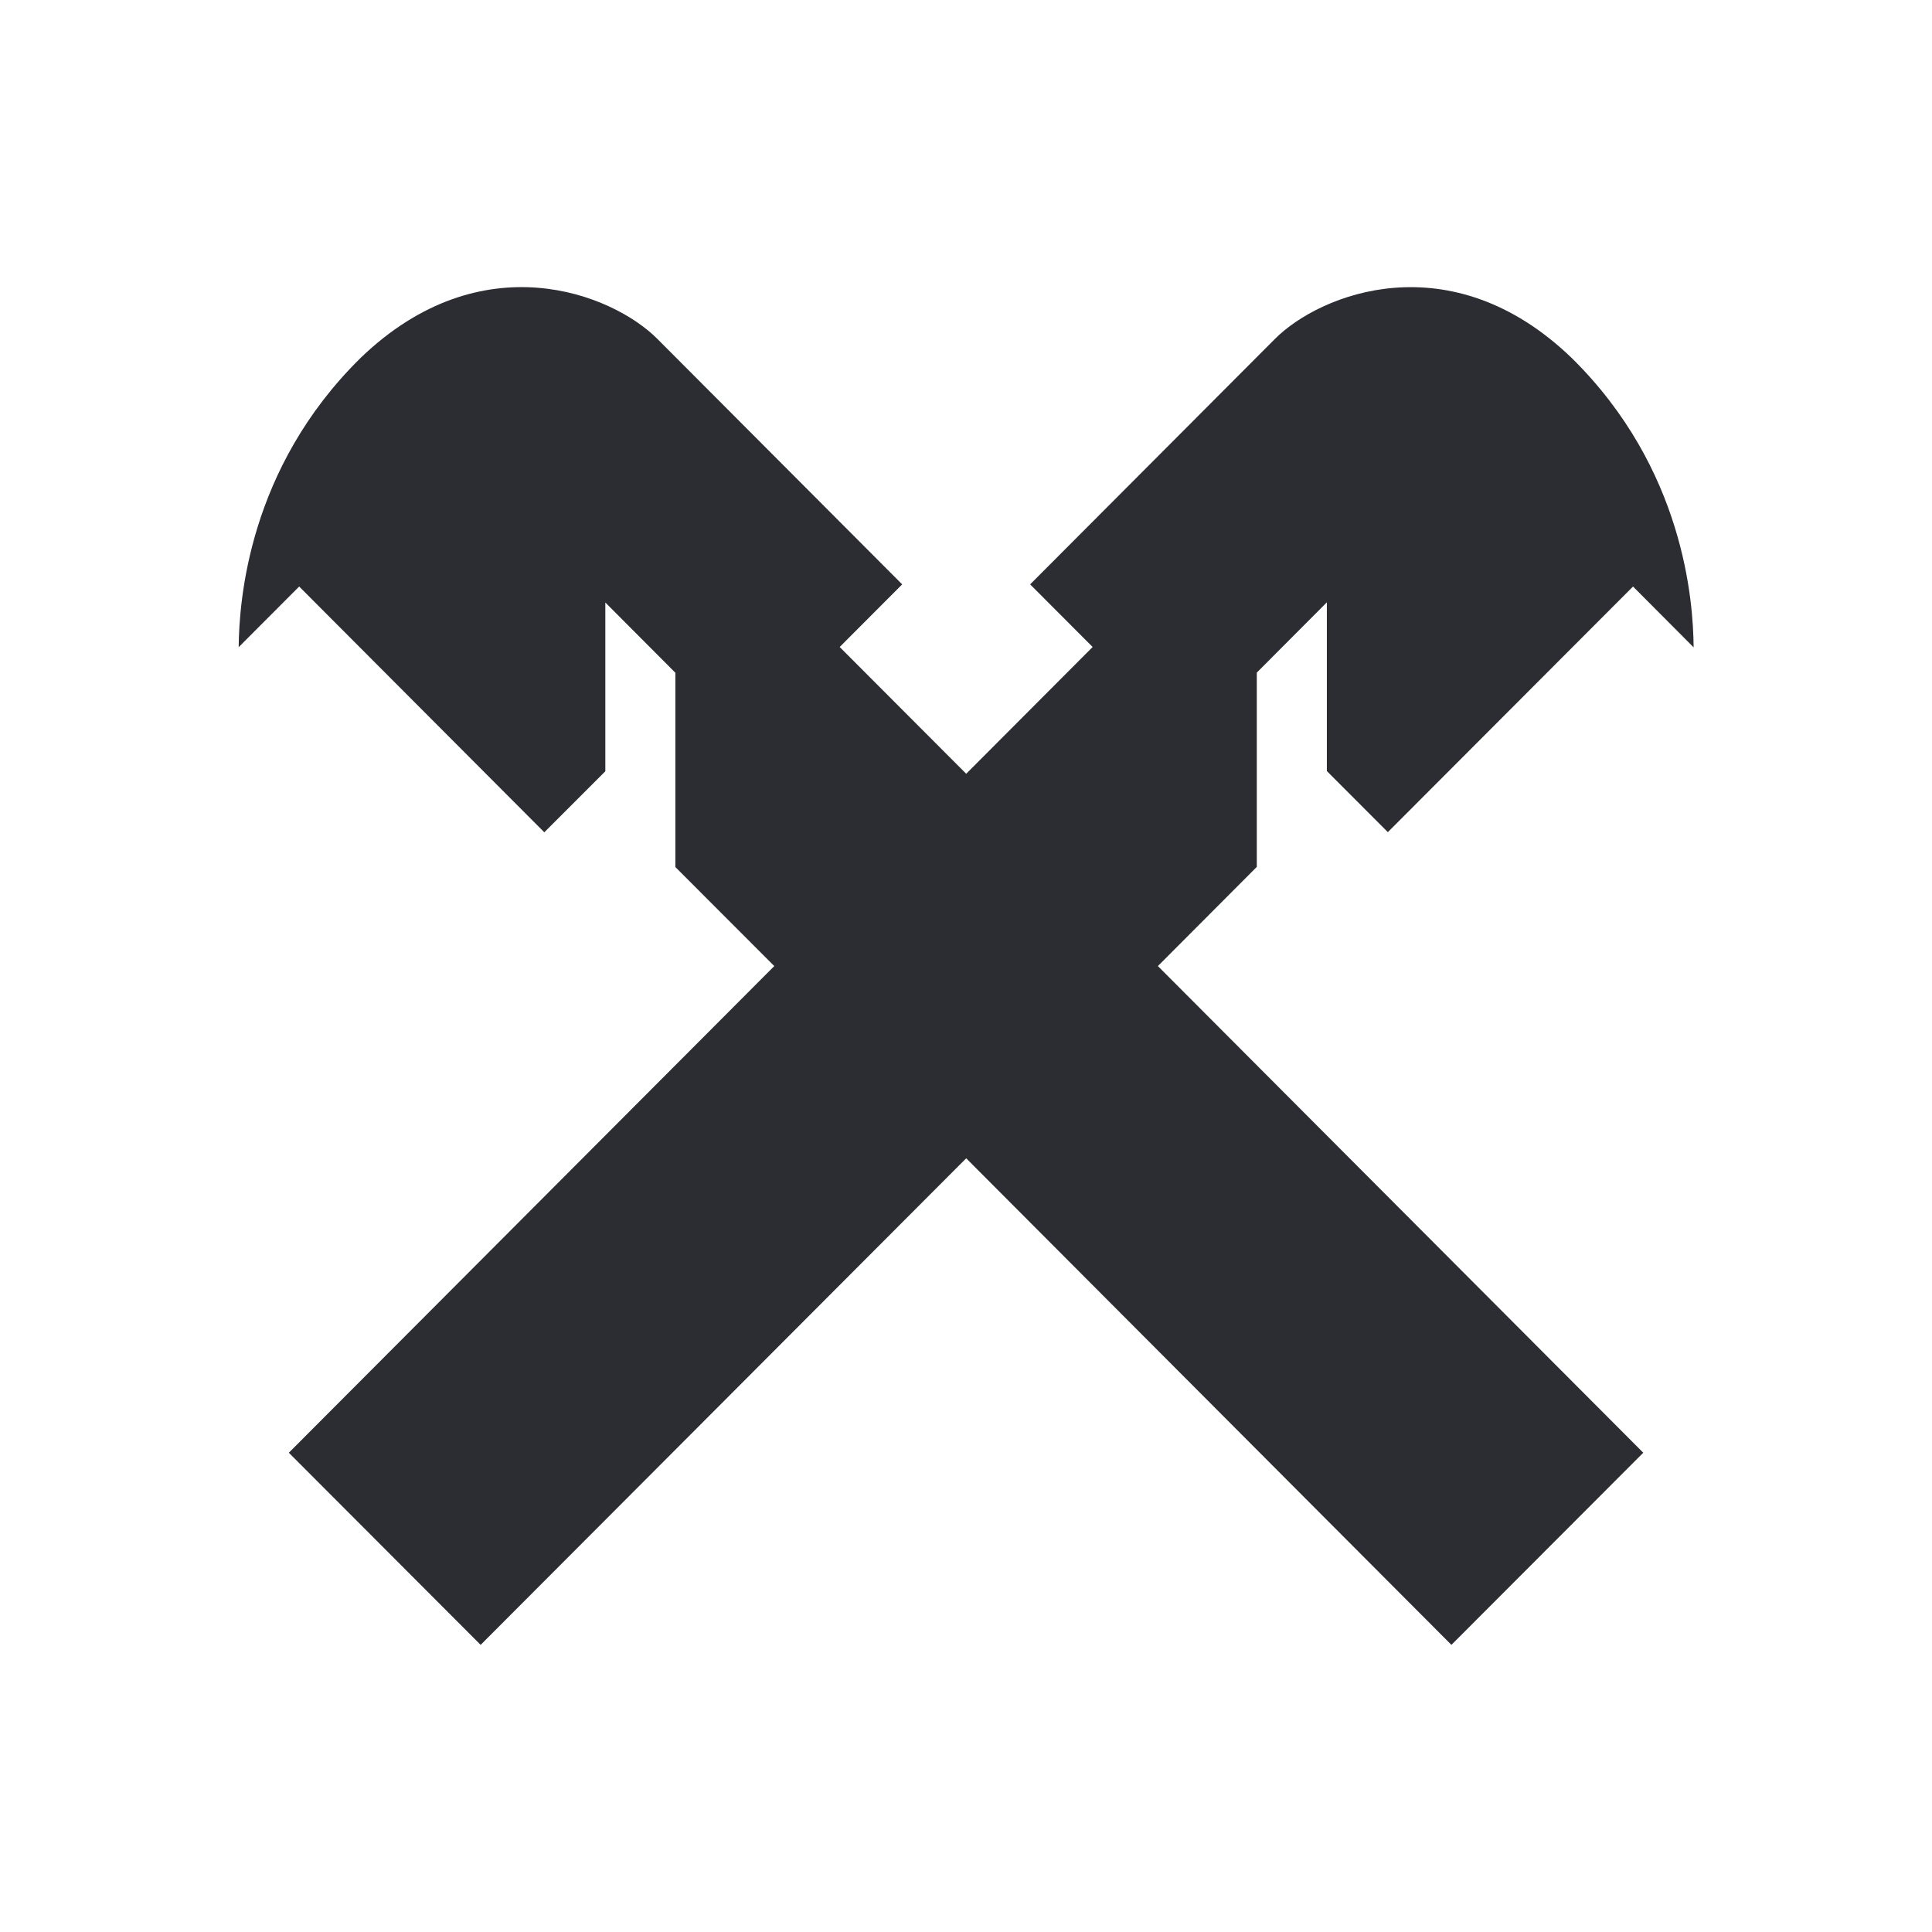
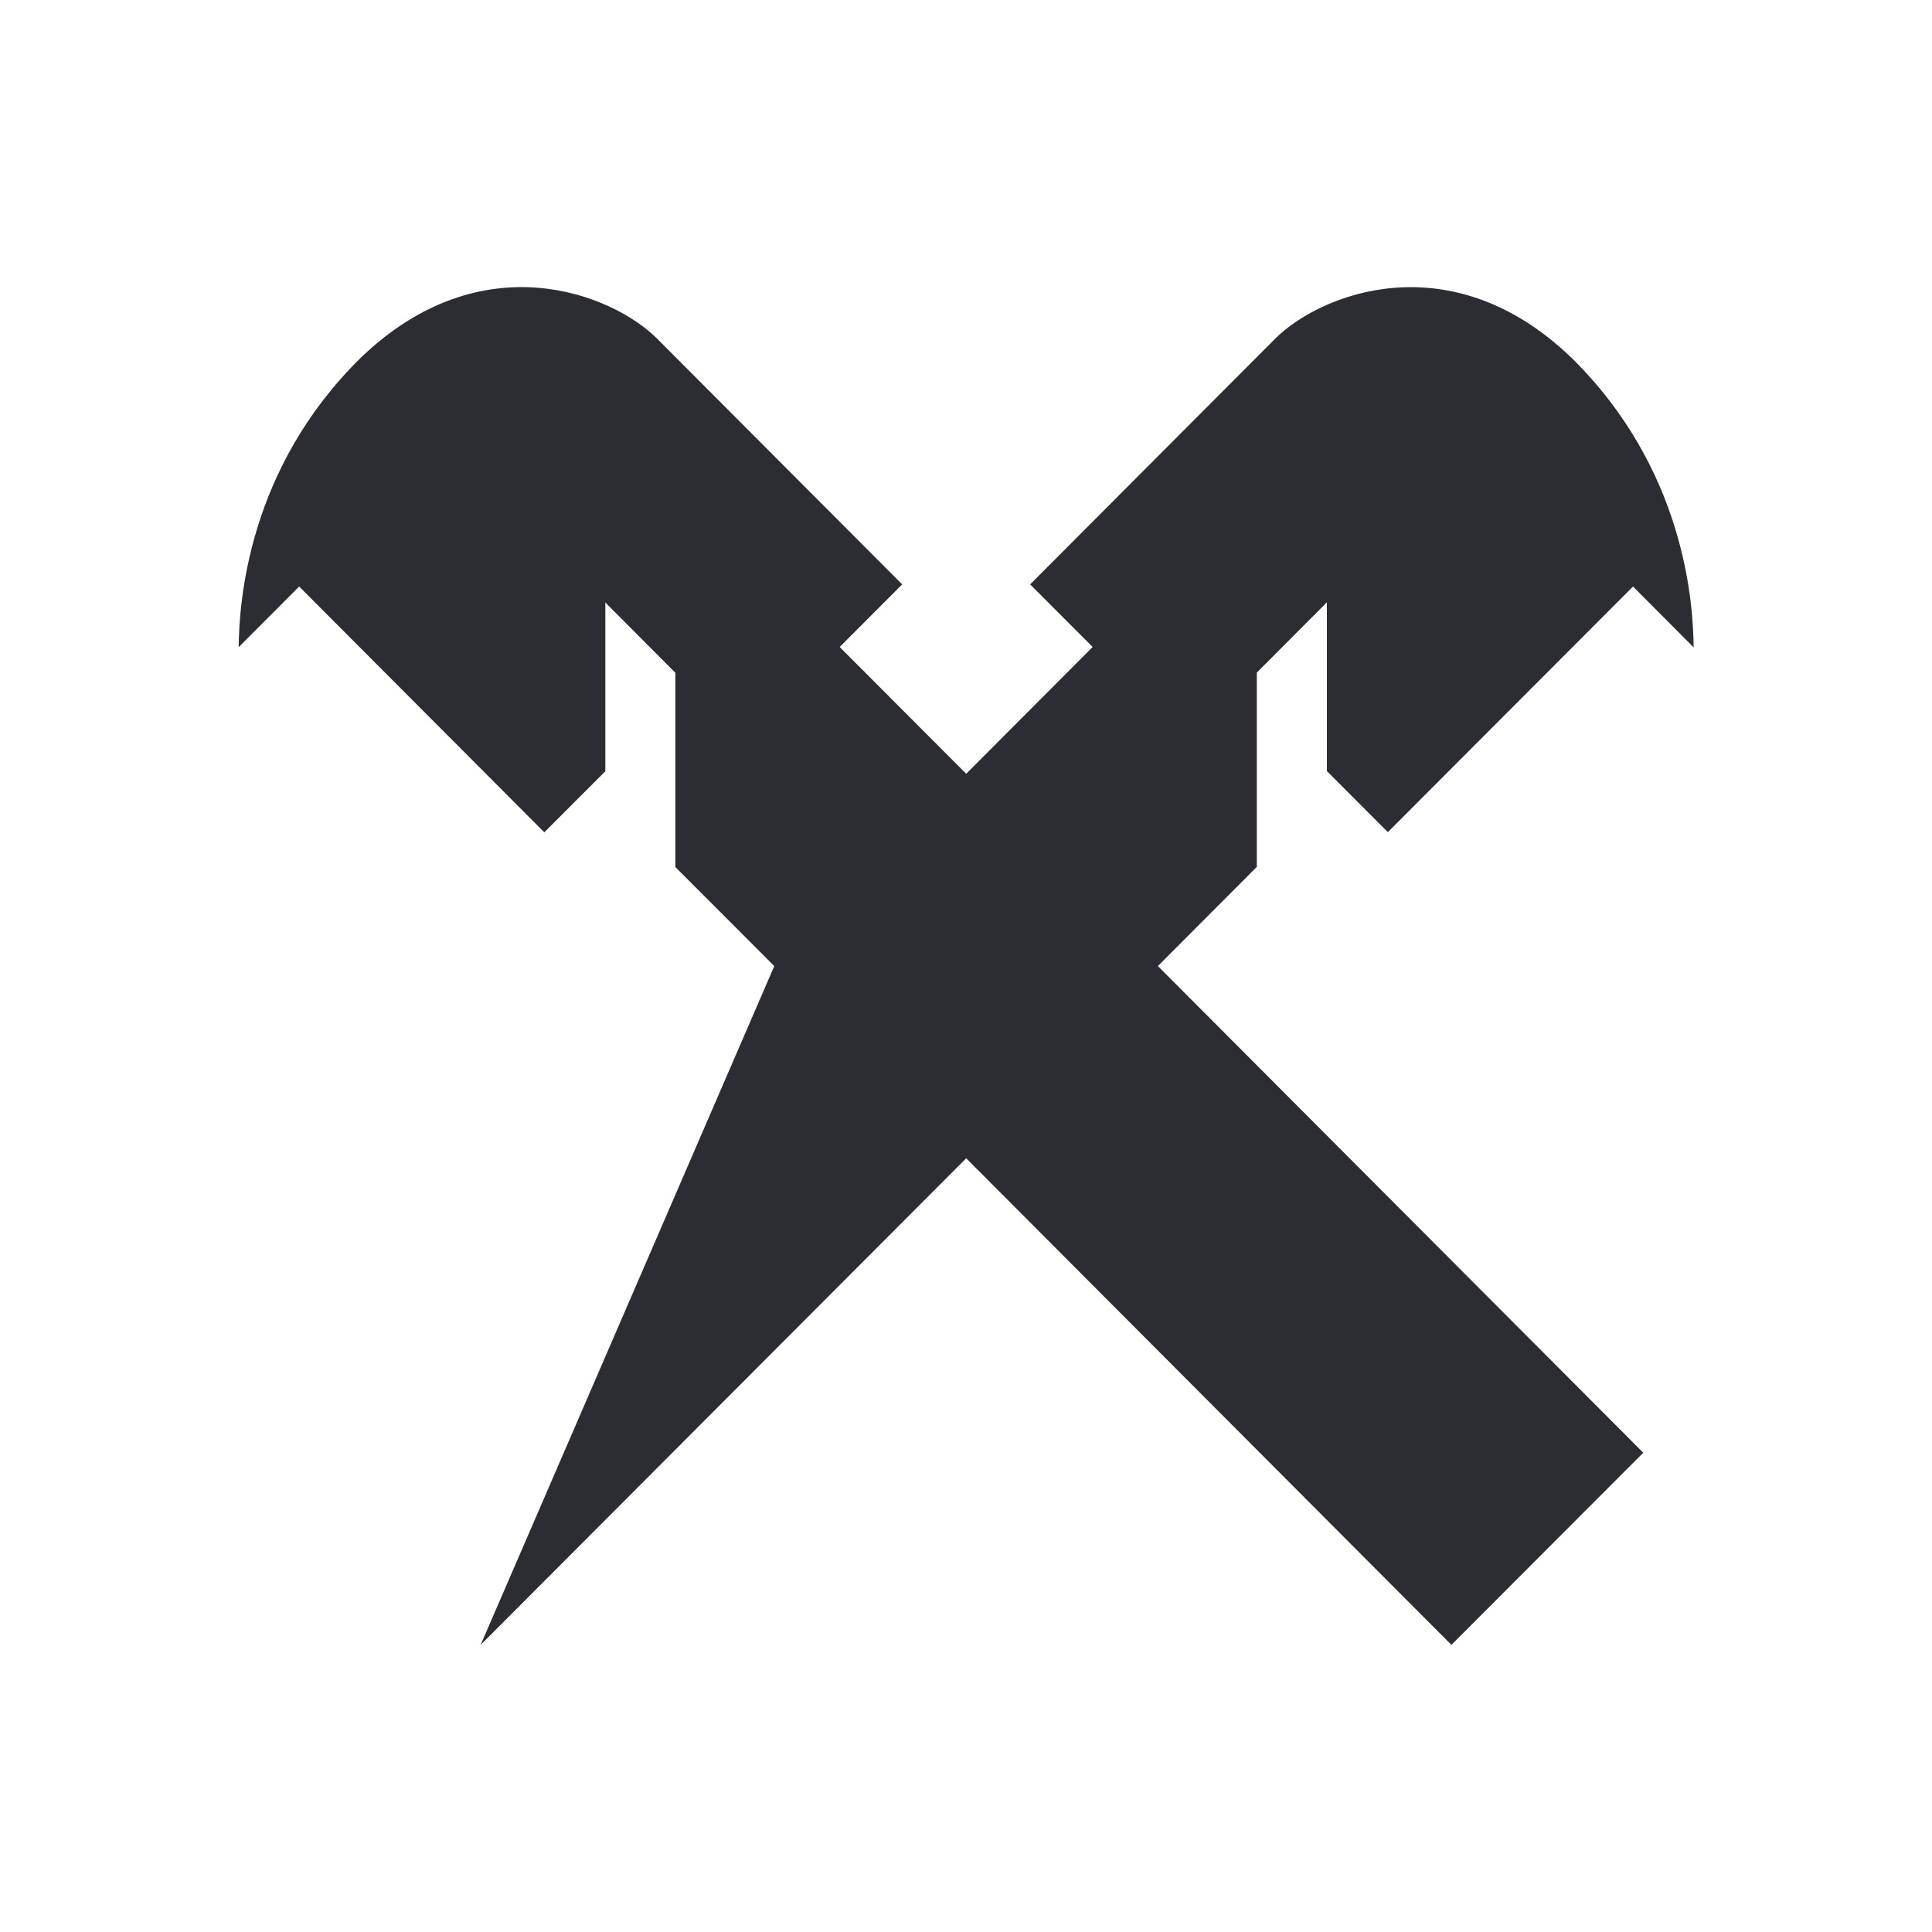
<svg xmlns="http://www.w3.org/2000/svg" width="60" height="60" viewBox="0 0 60 60" fill="none">
-   <path d="M39.031 26.922V20.889L41.207 18.706V23.946L43.101 25.843L50.715 18.215L52.597 20.104C52.585 18.673 52.3 14.554 48.814 11.121C45.052 7.491 40.99 9.128 39.6 10.52L31.992 18.148L33.933 20.093L30.006 24.03L26.077 20.093L28.018 18.148L20.409 10.519C19.02 9.127 14.957 7.49 11.195 11.119C7.709 14.552 7.428 18.672 7.412 20.098L9.291 18.215L16.904 25.848L18.799 23.952V18.711L20.974 20.893V26.927L24.046 30.002L8.97 45.116L14.927 51.083L30.006 35.972L45.075 51.083L51.033 45.116L35.959 30.002L39.031 26.922Z" fill="#2B2D33" />
+   <path d="M39.031 26.922V20.889L41.207 18.706V23.946L43.101 25.843L50.715 18.215L52.597 20.104C52.585 18.673 52.3 14.554 48.814 11.121C45.052 7.491 40.99 9.128 39.6 10.52L31.992 18.148L33.933 20.093L30.006 24.03L26.077 20.093L28.018 18.148L20.409 10.519C19.02 9.127 14.957 7.49 11.195 11.119C7.709 14.552 7.428 18.672 7.412 20.098L9.291 18.215L16.904 25.848L18.799 23.952V18.711L20.974 20.893V26.927L24.046 30.002L14.927 51.083L30.006 35.972L45.075 51.083L51.033 45.116L35.959 30.002L39.031 26.922Z" fill="#2B2D33" />
</svg>